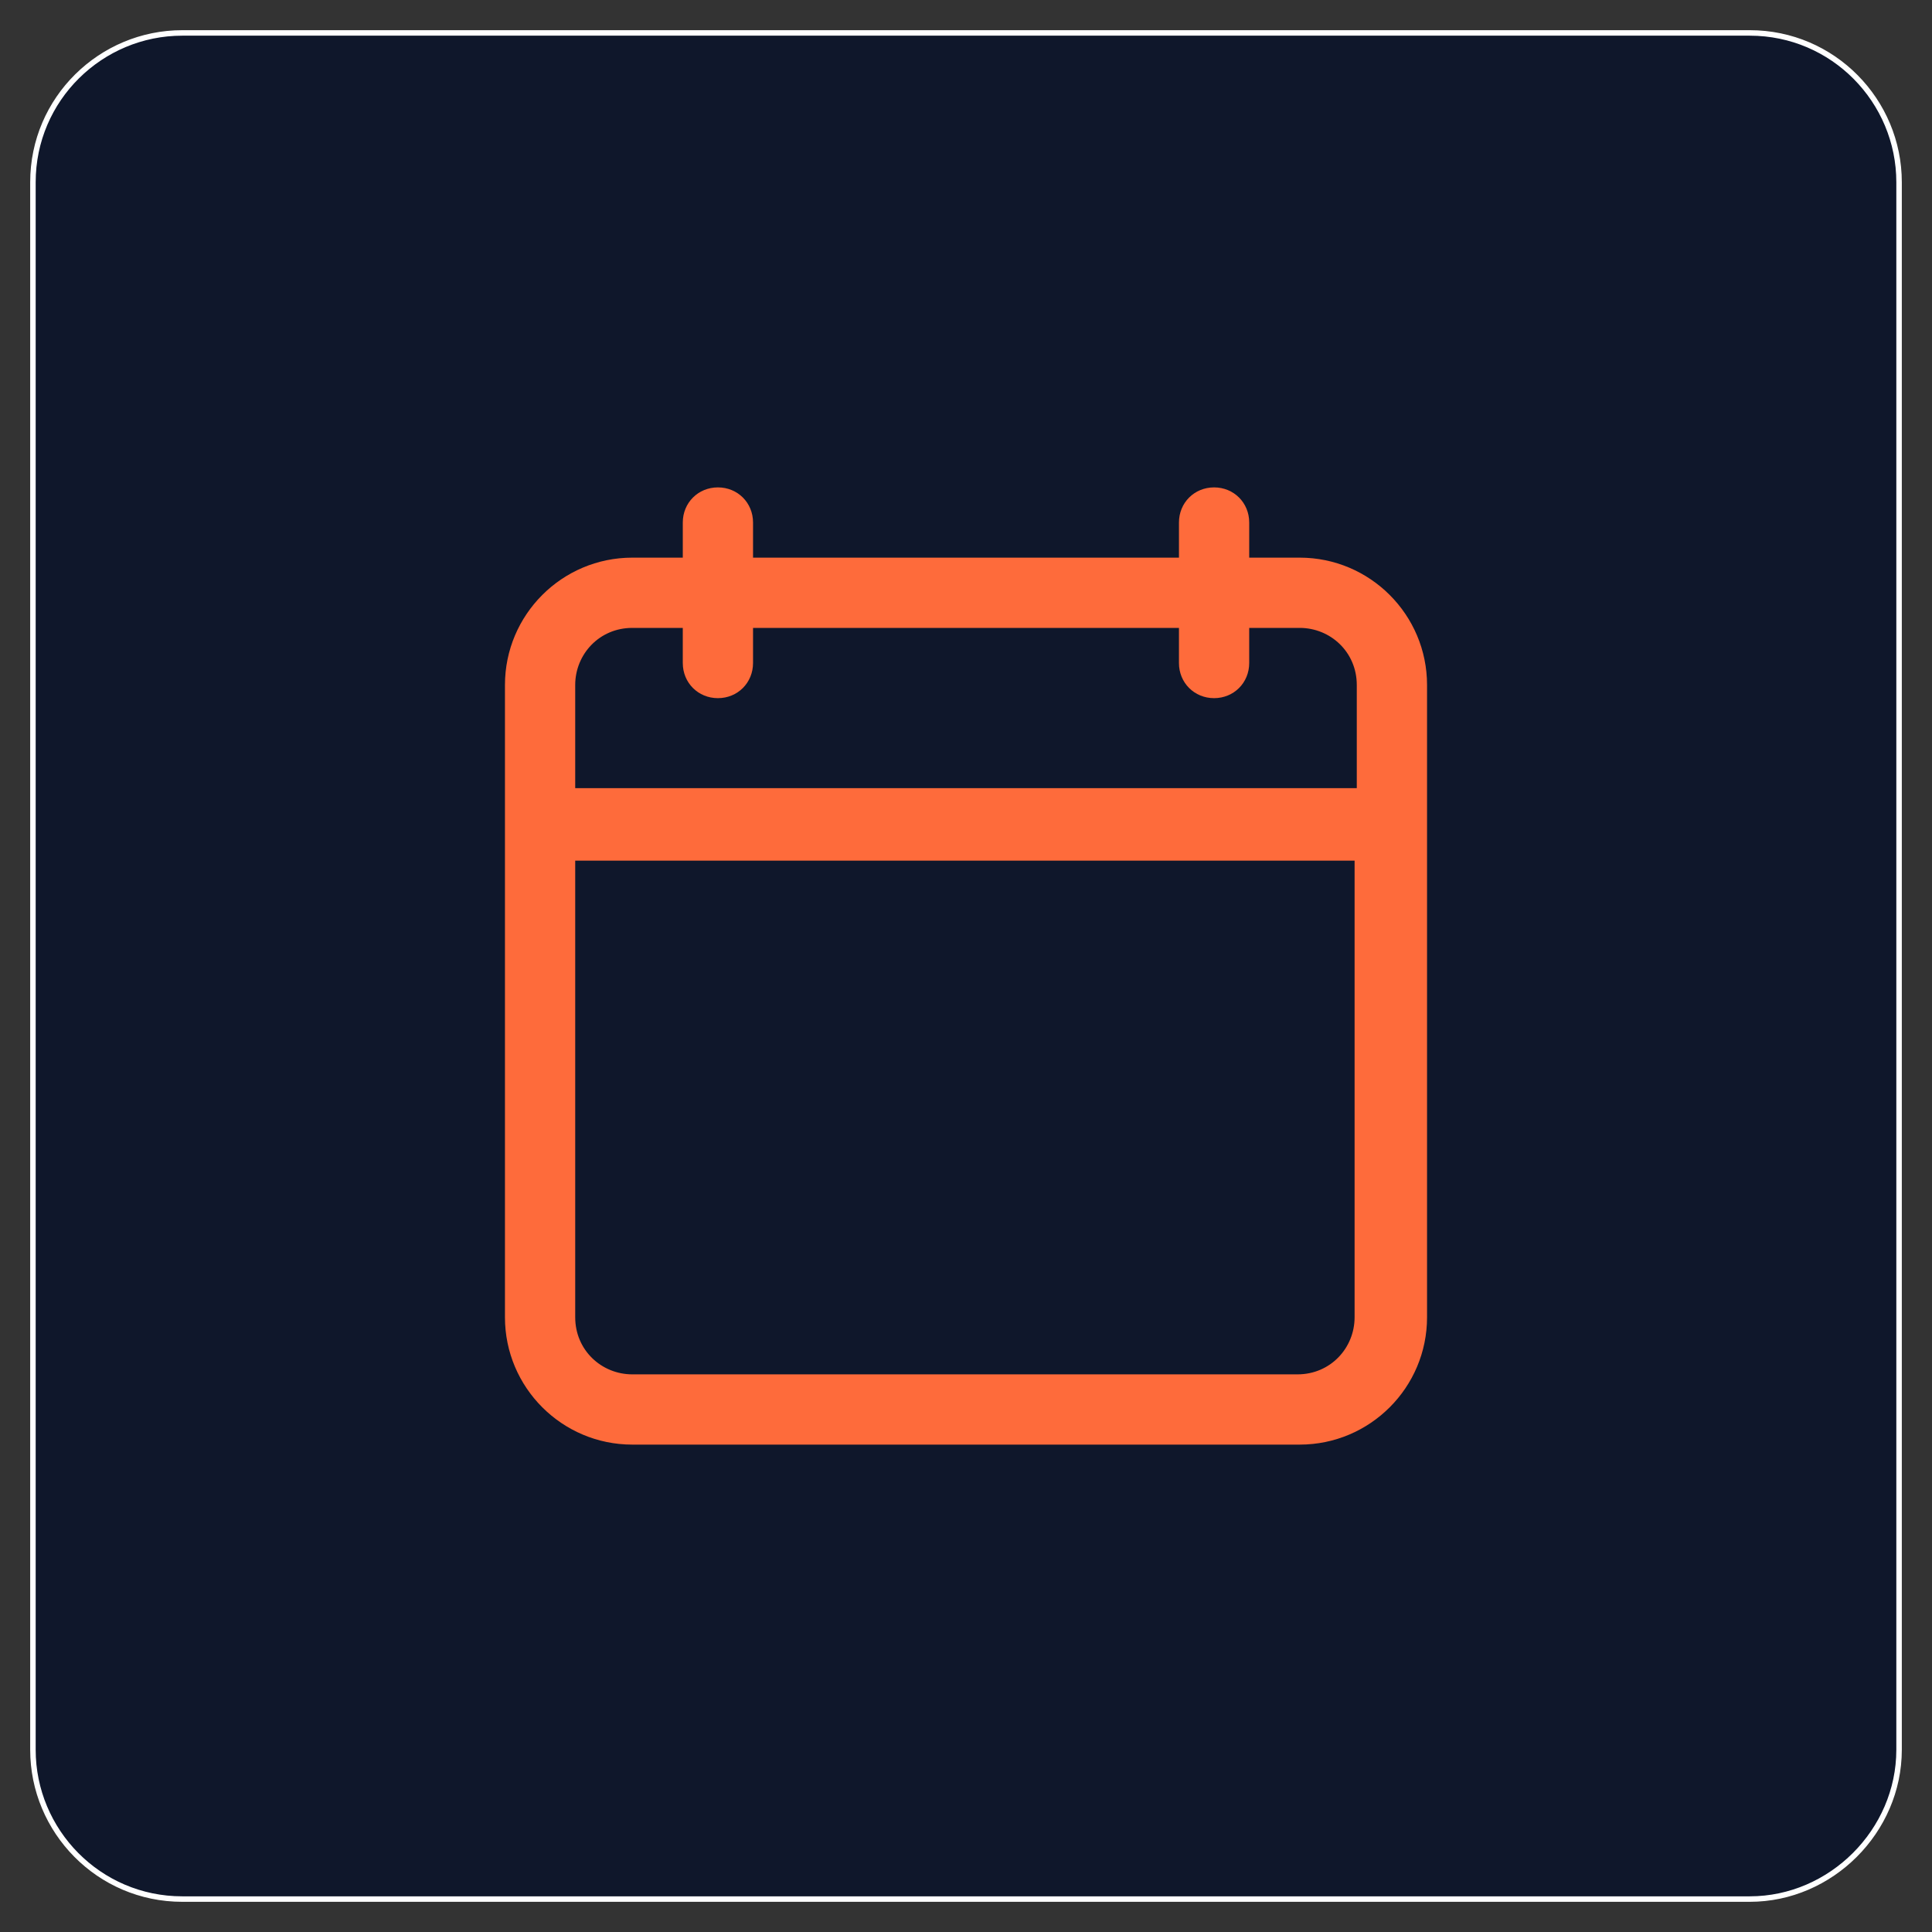
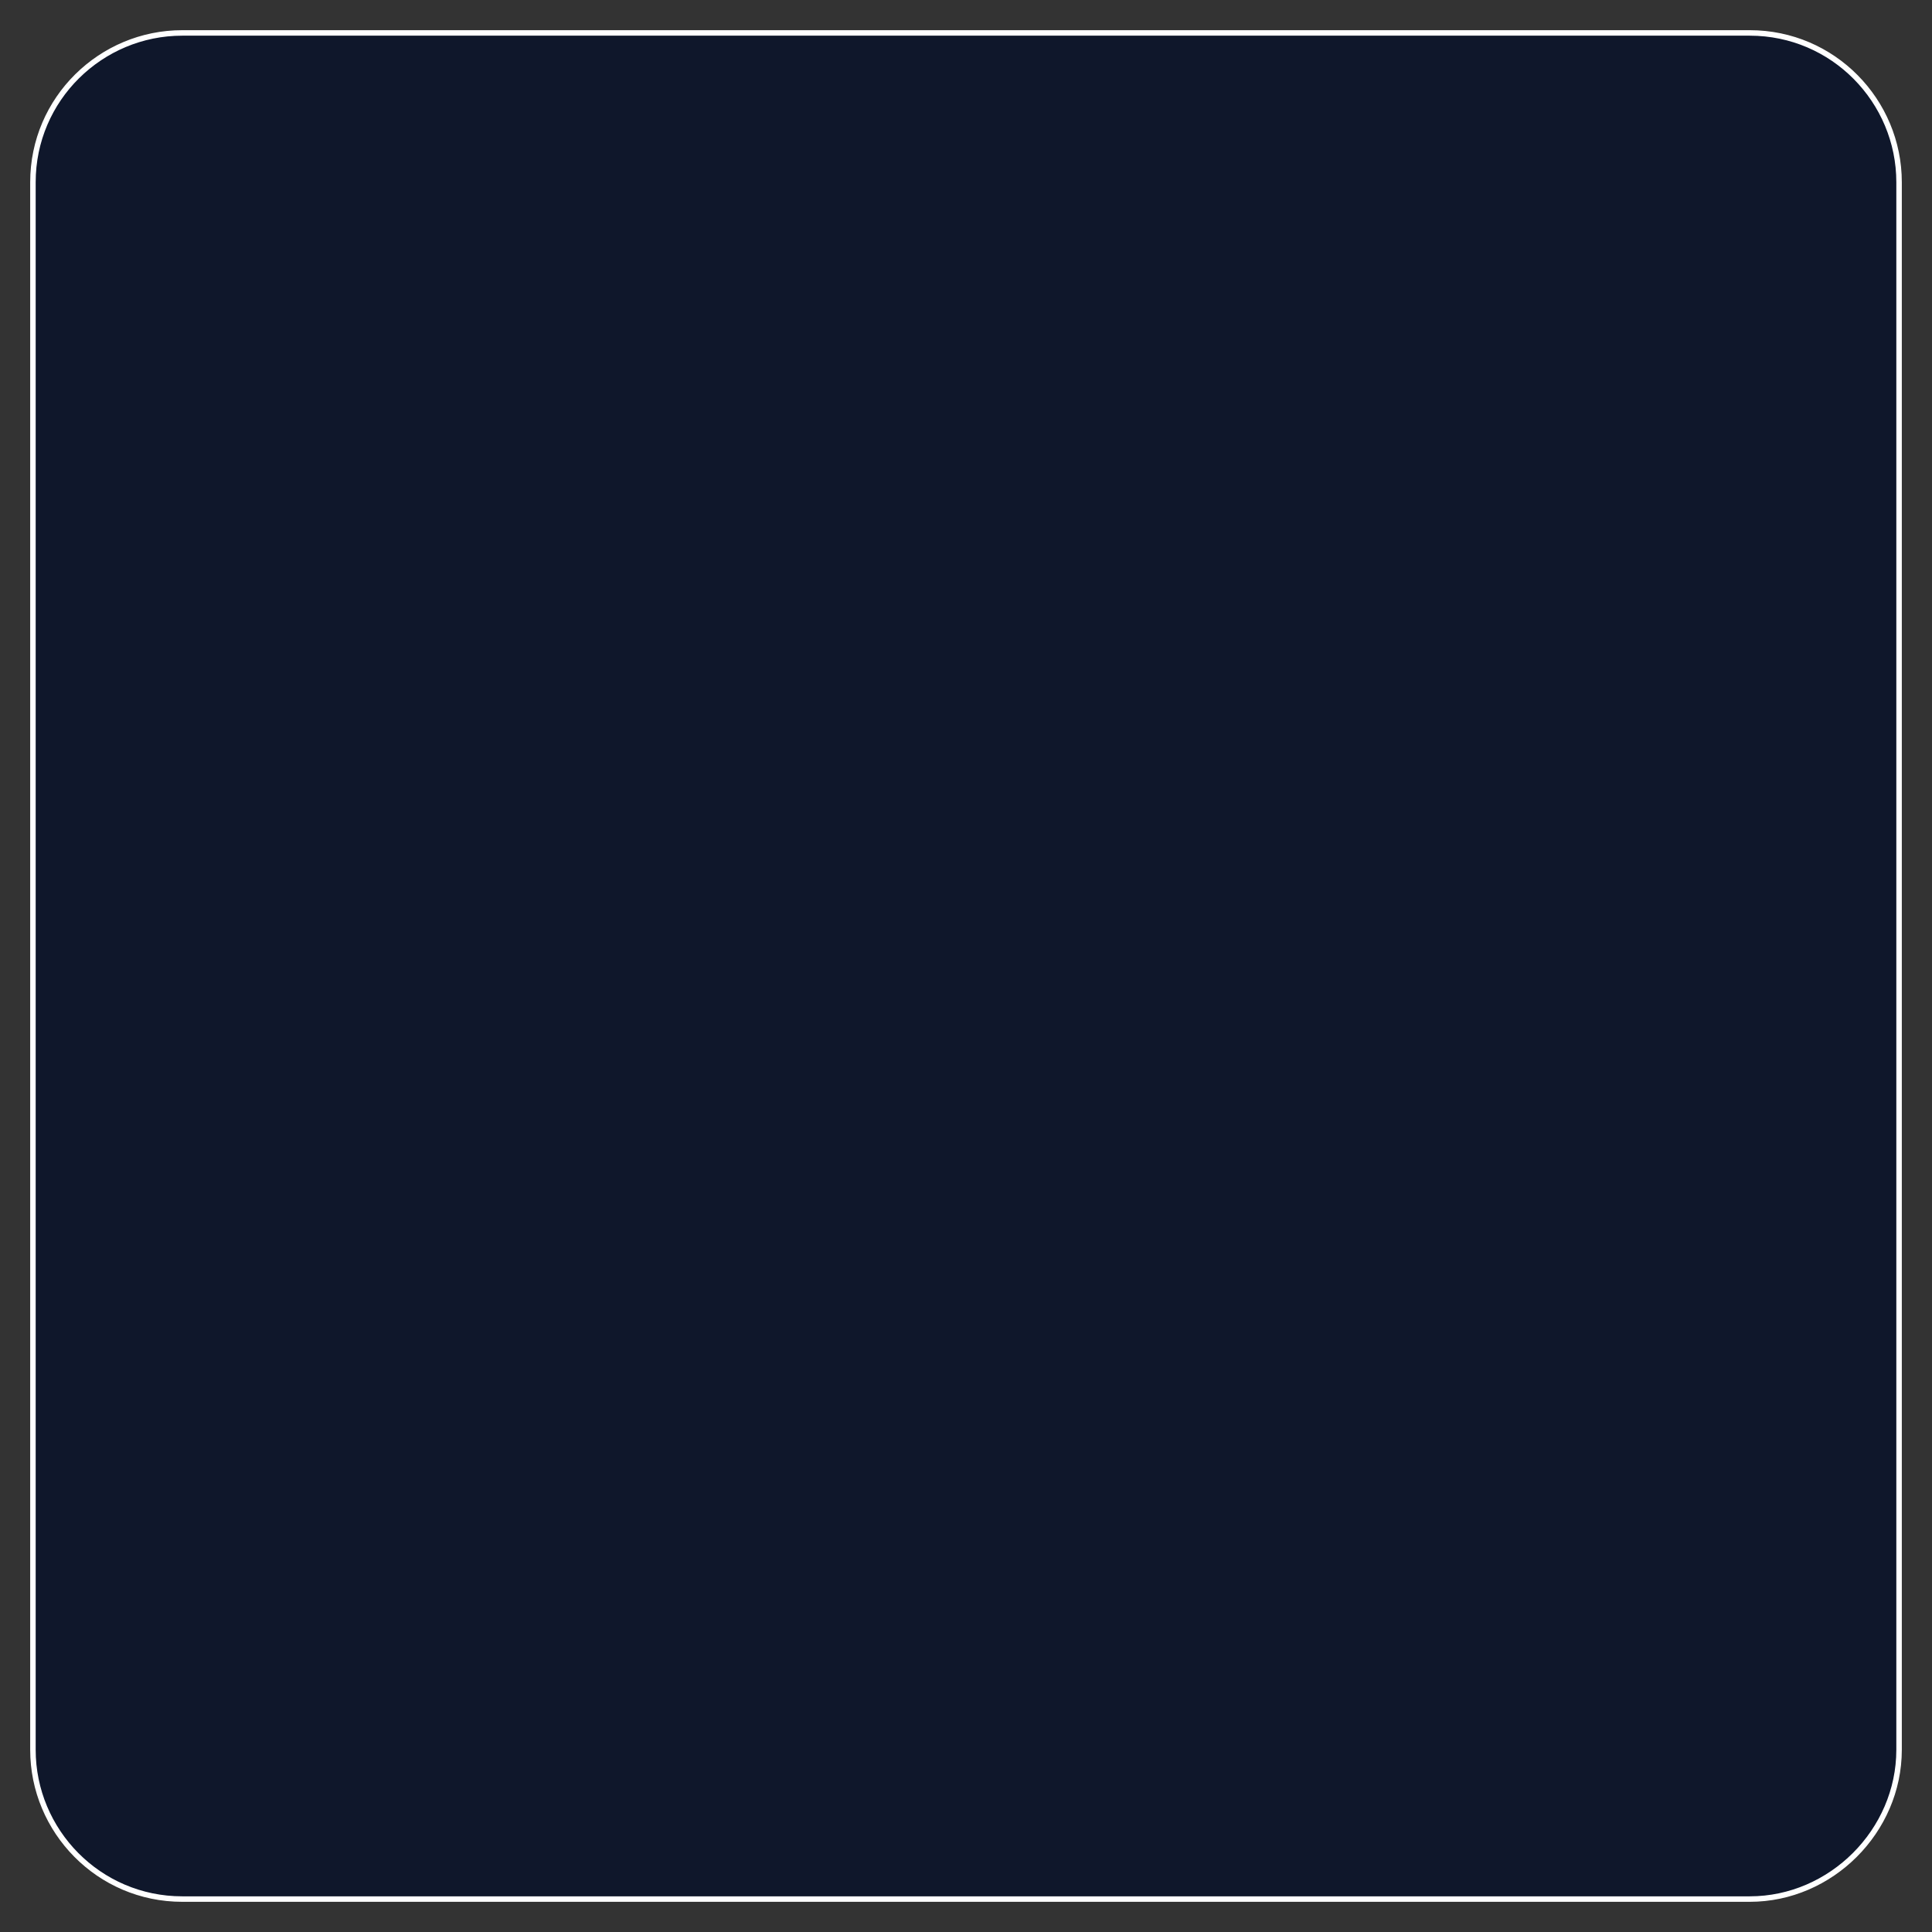
<svg xmlns="http://www.w3.org/2000/svg" version="1.1" id="Layer_1" x="0px" y="0px" viewBox="0 0 88 88" style="enable-background:new 0 0 88 88;" xml:space="preserve">
  <rect x="0" y="0" width="88" height="88" fill="#333333" stroke="none" />
  <style type="text/css">
	.st0{fill:#0F172B;stroke:#FFFFFF;stroke-width:0.25;stroke-miterlimit:10;}
	.st1{fill:#FE6B3B;}
</style>
  <path class="st0" d="M79.7,86.5H8.3c-3.8,0-6.8-3.1-6.8-6.8V8.3c0-3.8,3.1-6.8,6.8-6.8h71.4c3.8,0,6.8,3.1,6.8,6.8v71.4  C86.5,83.4,83.4,86.5,79.7,86.5z" />
  <g>
    <g>
-       <path class="st1" d="M28.8,65.8h30.4c3.2,0,5.8-2.6,5.8-5.8V31.2c0-3.2-2.6-5.8-5.8-5.8h-2.3v-1.6c0-0.9-0.7-1.6-1.6-1.6    c-0.9,0-1.6,0.7-1.6,1.6v1.6H34.3v-1.6c0-0.9-0.7-1.6-1.6-1.6c-0.9,0-1.6,0.7-1.6,1.6v1.6h-2.3c-3.2,0-5.8,2.6-5.8,5.8V60    C23,63.2,25.6,65.8,28.8,65.8L28.8,65.8z M26.2,31.2c0-1.4,1.1-2.6,2.6-2.6h2.3v1.6c0,0.9,0.7,1.6,1.6,1.6c0.9,0,1.6-0.7,1.6-1.6    v-1.6h19.4v1.6c0,0.9,0.7,1.6,1.6,1.6s1.6-0.7,1.6-1.6v-1.6h2.3c1.4,0,2.6,1.1,2.6,2.6v4.7H26.2L26.2,31.2z M26.2,39.2h35.5V60    c0,1.4-1.1,2.6-2.6,2.6H28.8c-1.4,0-2.6-1.1-2.6-2.6V39.2z" />
-     </g>
+       </g>
  </g>
</svg>